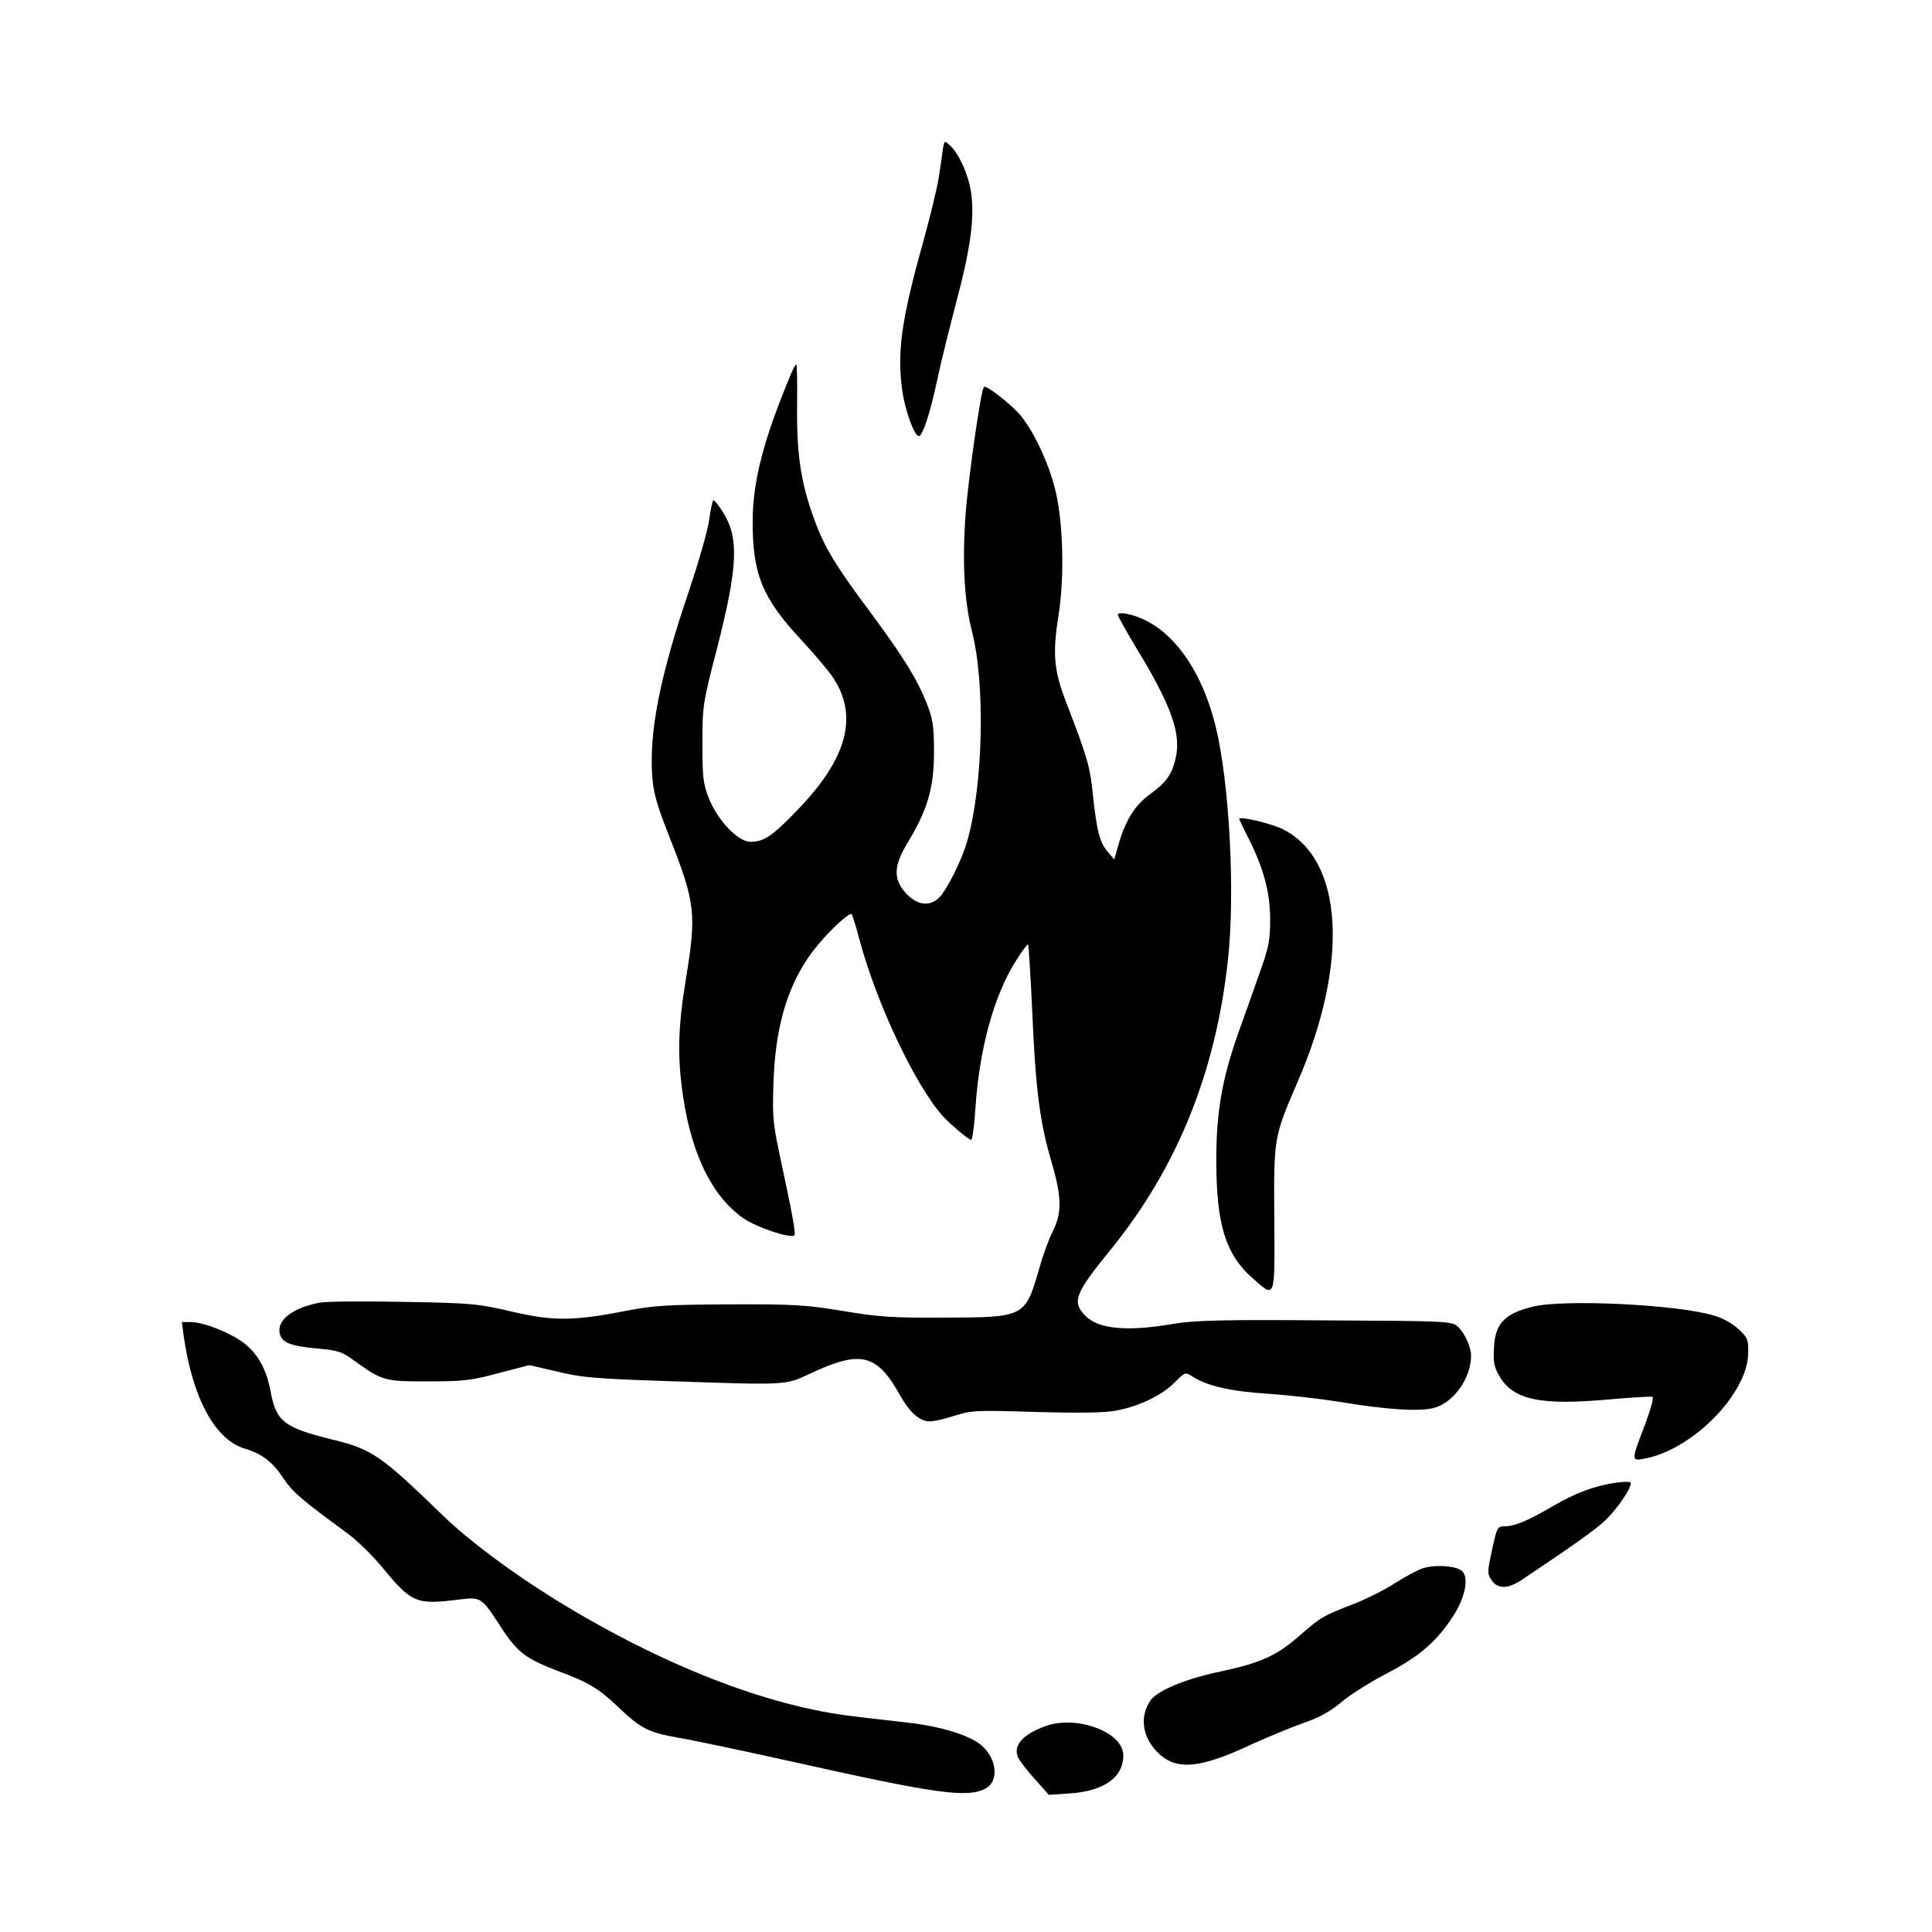
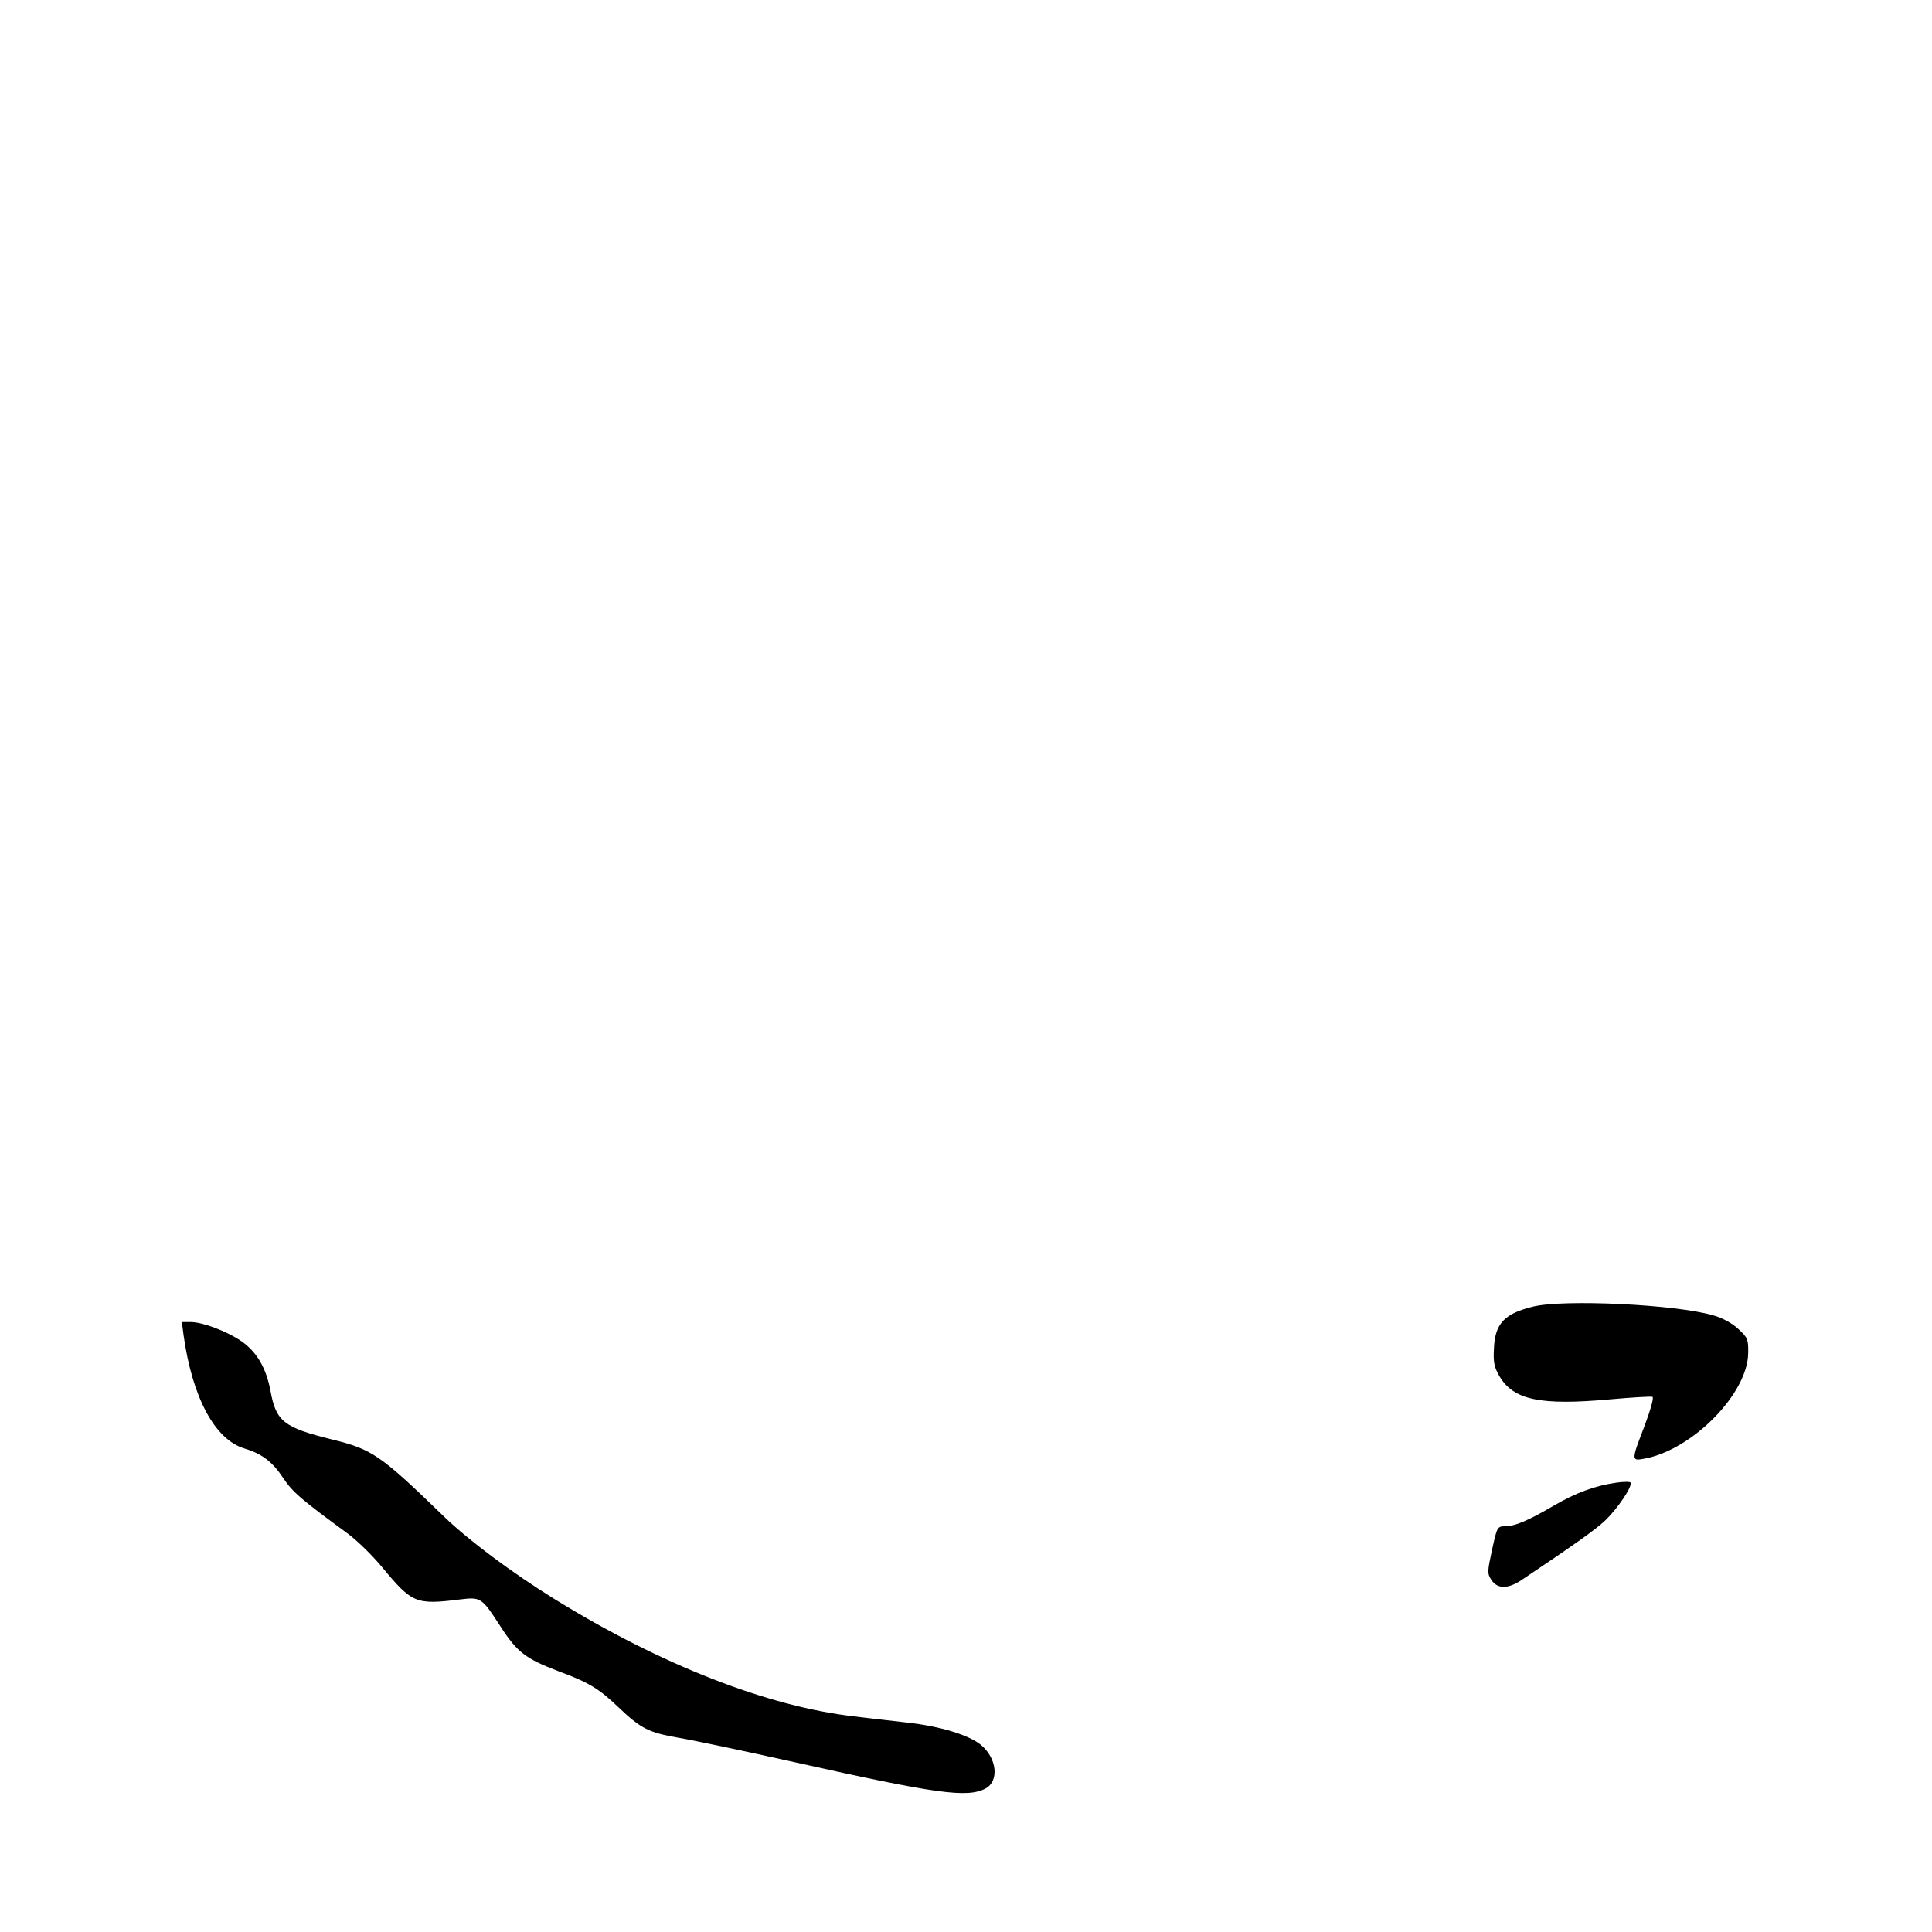
<svg xmlns="http://www.w3.org/2000/svg" version="1.0" width="700pt" height="700pt" viewBox="0 0 700 700" preserveAspectRatio="xMidYMid meet">
  <g transform="translate(0,700) scale(0.1,-0.1)" fill="#000000" stroke="none">
-     <path d="M3416 6458 c-2 -18 -9 -64 -15 -103 -6 -38 -33 -150 -61 -249 -74 -266 -90 -384 -71 -521 11 -75 44 -165 60 -165 14 0 41 82 67 205 14 66 46 194 70 285 50 189 65 298 53 388 -9 67 -44 145 -77 175 -20 19 -21 18 -26 -15z" />
-     <path d="M2865 5643 c-97 -232 -137 -383 -138 -528 -1 -193 34 -281 174 -431 51 -55 105 -119 120 -143 89 -138 47 -291 -130 -474 -93 -97 -123 -117 -172 -117 -45 0 -118 77 -150 156 -21 52 -24 75 -24 199 0 136 1 146 53 346 76 298 80 401 21 494 -16 26 -32 45 -35 42 -3 -3 -10 -36 -15 -73 -5 -38 -39 -154 -74 -259 -103 -302 -143 -505 -132 -664 4 -63 16 -105 62 -222 95 -241 99 -279 60 -517 -29 -174 -31 -285 -10 -425 32 -214 107 -364 220 -442 48 -33 170 -73 183 -61 6 7 -6 72 -54 296 -24 113 -26 139 -21 270 8 209 59 365 160 486 48 58 115 119 123 112 2 -3 16 -46 29 -96 62 -230 203 -528 302 -637 29 -31 93 -85 102 -85 4 0 11 51 15 113 14 216 67 410 147 536 22 35 42 62 44 59 2 -2 9 -111 15 -243 12 -282 28 -405 70 -545 37 -127 38 -184 5 -250 -14 -27 -36 -87 -49 -134 -52 -179 -51 -179 -346 -180 -186 -1 -235 2 -365 24 -135 22 -177 25 -410 24 -226 -1 -275 -4 -375 -23 -192 -38 -267 -38 -416 -3 -121 28 -144 31 -389 35 -143 3 -282 2 -308 -3 -98 -19 -156 -64 -143 -113 8 -32 39 -44 136 -53 71 -6 88 -11 128 -40 108 -78 113 -79 272 -79 129 0 157 3 257 30 l111 29 99 -23 c83 -21 139 -26 373 -34 468 -16 452 -17 545 26 182 86 242 72 324 -75 37 -66 73 -98 110 -98 14 0 55 9 91 21 60 19 81 20 295 13 153 -4 249 -3 288 5 83 15 168 56 213 102 36 37 39 38 62 23 53 -35 138 -55 277 -64 77 -5 196 -19 264 -30 167 -28 286 -35 337 -21 71 19 134 108 134 189 0 32 -24 84 -49 106 -21 19 -43 20 -479 22 -376 3 -473 0 -547 -12 -173 -30 -277 -20 -325 31 -46 49 -35 79 93 236 242 297 382 644 426 1051 27 245 5 647 -45 848 -56 225 -177 377 -322 406 -18 4 -32 2 -32 -3 0 -5 30 -59 66 -119 127 -208 164 -311 144 -400 -14 -60 -33 -87 -91 -130 -57 -41 -90 -94 -115 -179 l-17 -59 -23 27 c-30 35 -40 76 -54 205 -10 103 -20 137 -95 332 -47 120 -52 180 -30 319 23 144 17 349 -14 466 -26 98 -78 206 -126 263 -36 41 -122 108 -130 100 -11 -10 -55 -320 -66 -454 -13 -175 -6 -318 22 -429 50 -192 41 -563 -17 -764 -20 -70 -76 -180 -103 -205 -35 -32 -79 -25 -118 17 -48 53 -46 99 8 188 71 118 93 197 93 324 0 95 -4 119 -26 176 -35 88 -84 168 -204 330 -125 167 -168 237 -204 338 -48 130 -64 236 -62 409 1 83 0 152 -3 152 -2 0 -12 -17 -20 -37z" />
-     <path d="M4490 4033 c0 -2 15 -34 34 -71 54 -108 78 -195 78 -293 0 -76 -4 -100 -42 -205 -23 -65 -57 -162 -76 -214 -57 -164 -78 -284 -77 -460 0 -224 34 -335 128 -418 87 -77 84 -87 82 212 -2 296 -2 295 84 495 188 432 167 806 -52 916 -41 21 -159 49 -159 38z" />
    <path d="M5555 2266 c-103 -25 -138 -61 -142 -149 -3 -51 0 -69 19 -102 51 -88 149 -108 403 -85 78 7 146 11 152 9 6 -2 -6 -45 -28 -104 -49 -127 -49 -129 -1 -120 174 32 375 236 376 383 1 49 -2 56 -36 87 -21 20 -59 41 -90 49 -135 40 -542 59 -653 32z" />
    <path d="M665 2163 c32 -227 113 -378 220 -411 64 -19 102 -48 141 -107 35 -52 64 -77 236 -203 32 -24 88 -78 124 -122 107 -129 121 -135 281 -115 76 9 78 8 149 -102 58 -89 89 -113 207 -158 111 -41 148 -64 217 -130 82 -78 109 -92 217 -111 49 -8 239 -48 423 -89 515 -115 625 -130 691 -95 50 27 41 110 -17 158 -44 36 -149 68 -269 81 -49 6 -134 15 -188 22 -313 35 -703 187 -1089 426 -152 94 -310 212 -398 297 -232 225 -261 245 -409 281 -173 43 -201 65 -221 176 -16 84 -50 141 -106 180 -53 36 -140 69 -184 69 l-31 0 6 -47z" />
    <path d="M5856 1628 c-77 -11 -145 -36 -226 -83 -94 -55 -142 -75 -177 -75 -28 0 -29 -3 -47 -85 -17 -79 -18 -86 -2 -110 22 -33 61 -33 113 3 201 135 264 180 301 215 44 43 96 120 90 135 -1 4 -25 4 -52 0z" />
-     <path d="M5150 1316 c-19 -7 -64 -32 -99 -54 -35 -23 -100 -55 -145 -73 -110 -42 -122 -49 -196 -114 -84 -74 -142 -100 -287 -131 -127 -26 -232 -70 -256 -107 -38 -58 -28 -129 25 -184 67 -69 152 -63 343 27 60 27 144 62 187 77 55 19 95 40 136 74 31 27 106 74 165 105 120 62 184 118 243 210 44 68 57 141 30 163 -23 19 -104 23 -146 7z" />
-     <path d="M3788 746 c-86 -31 -121 -74 -97 -118 8 -14 35 -49 62 -78 l47 -53 74 5 c126 8 196 58 196 138 0 84 -168 147 -282 106z" />
  </g>
</svg>